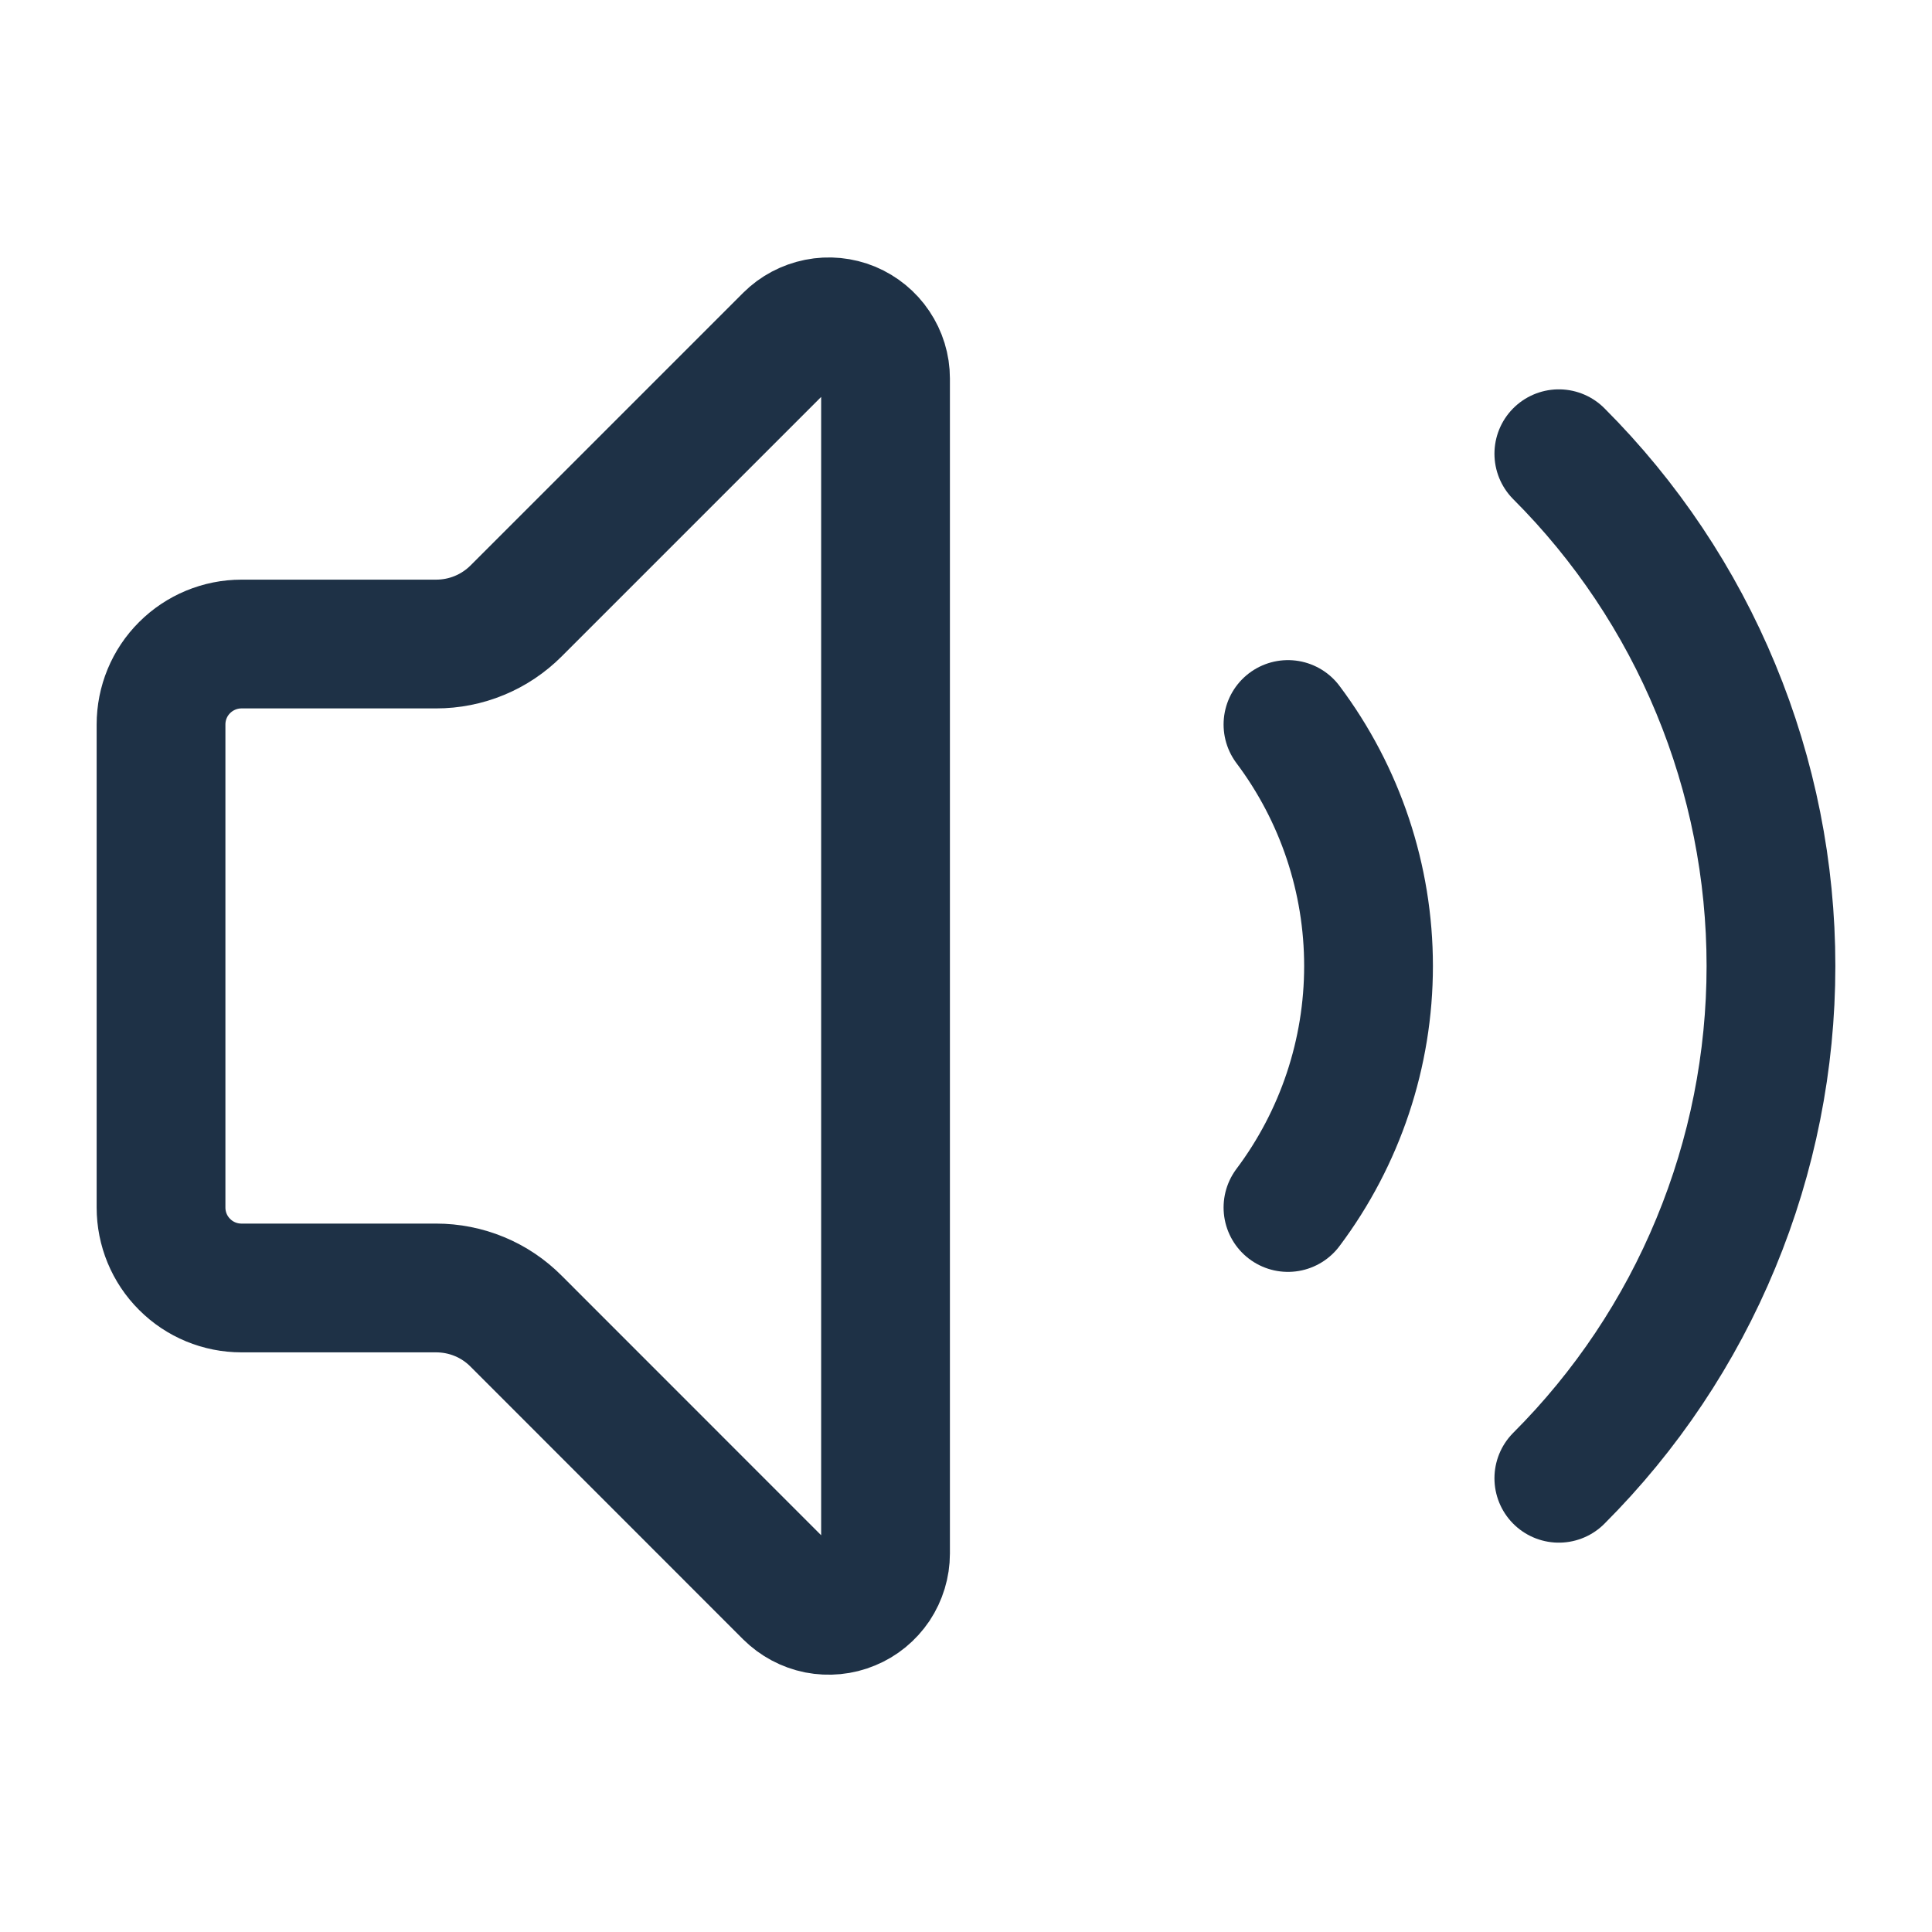
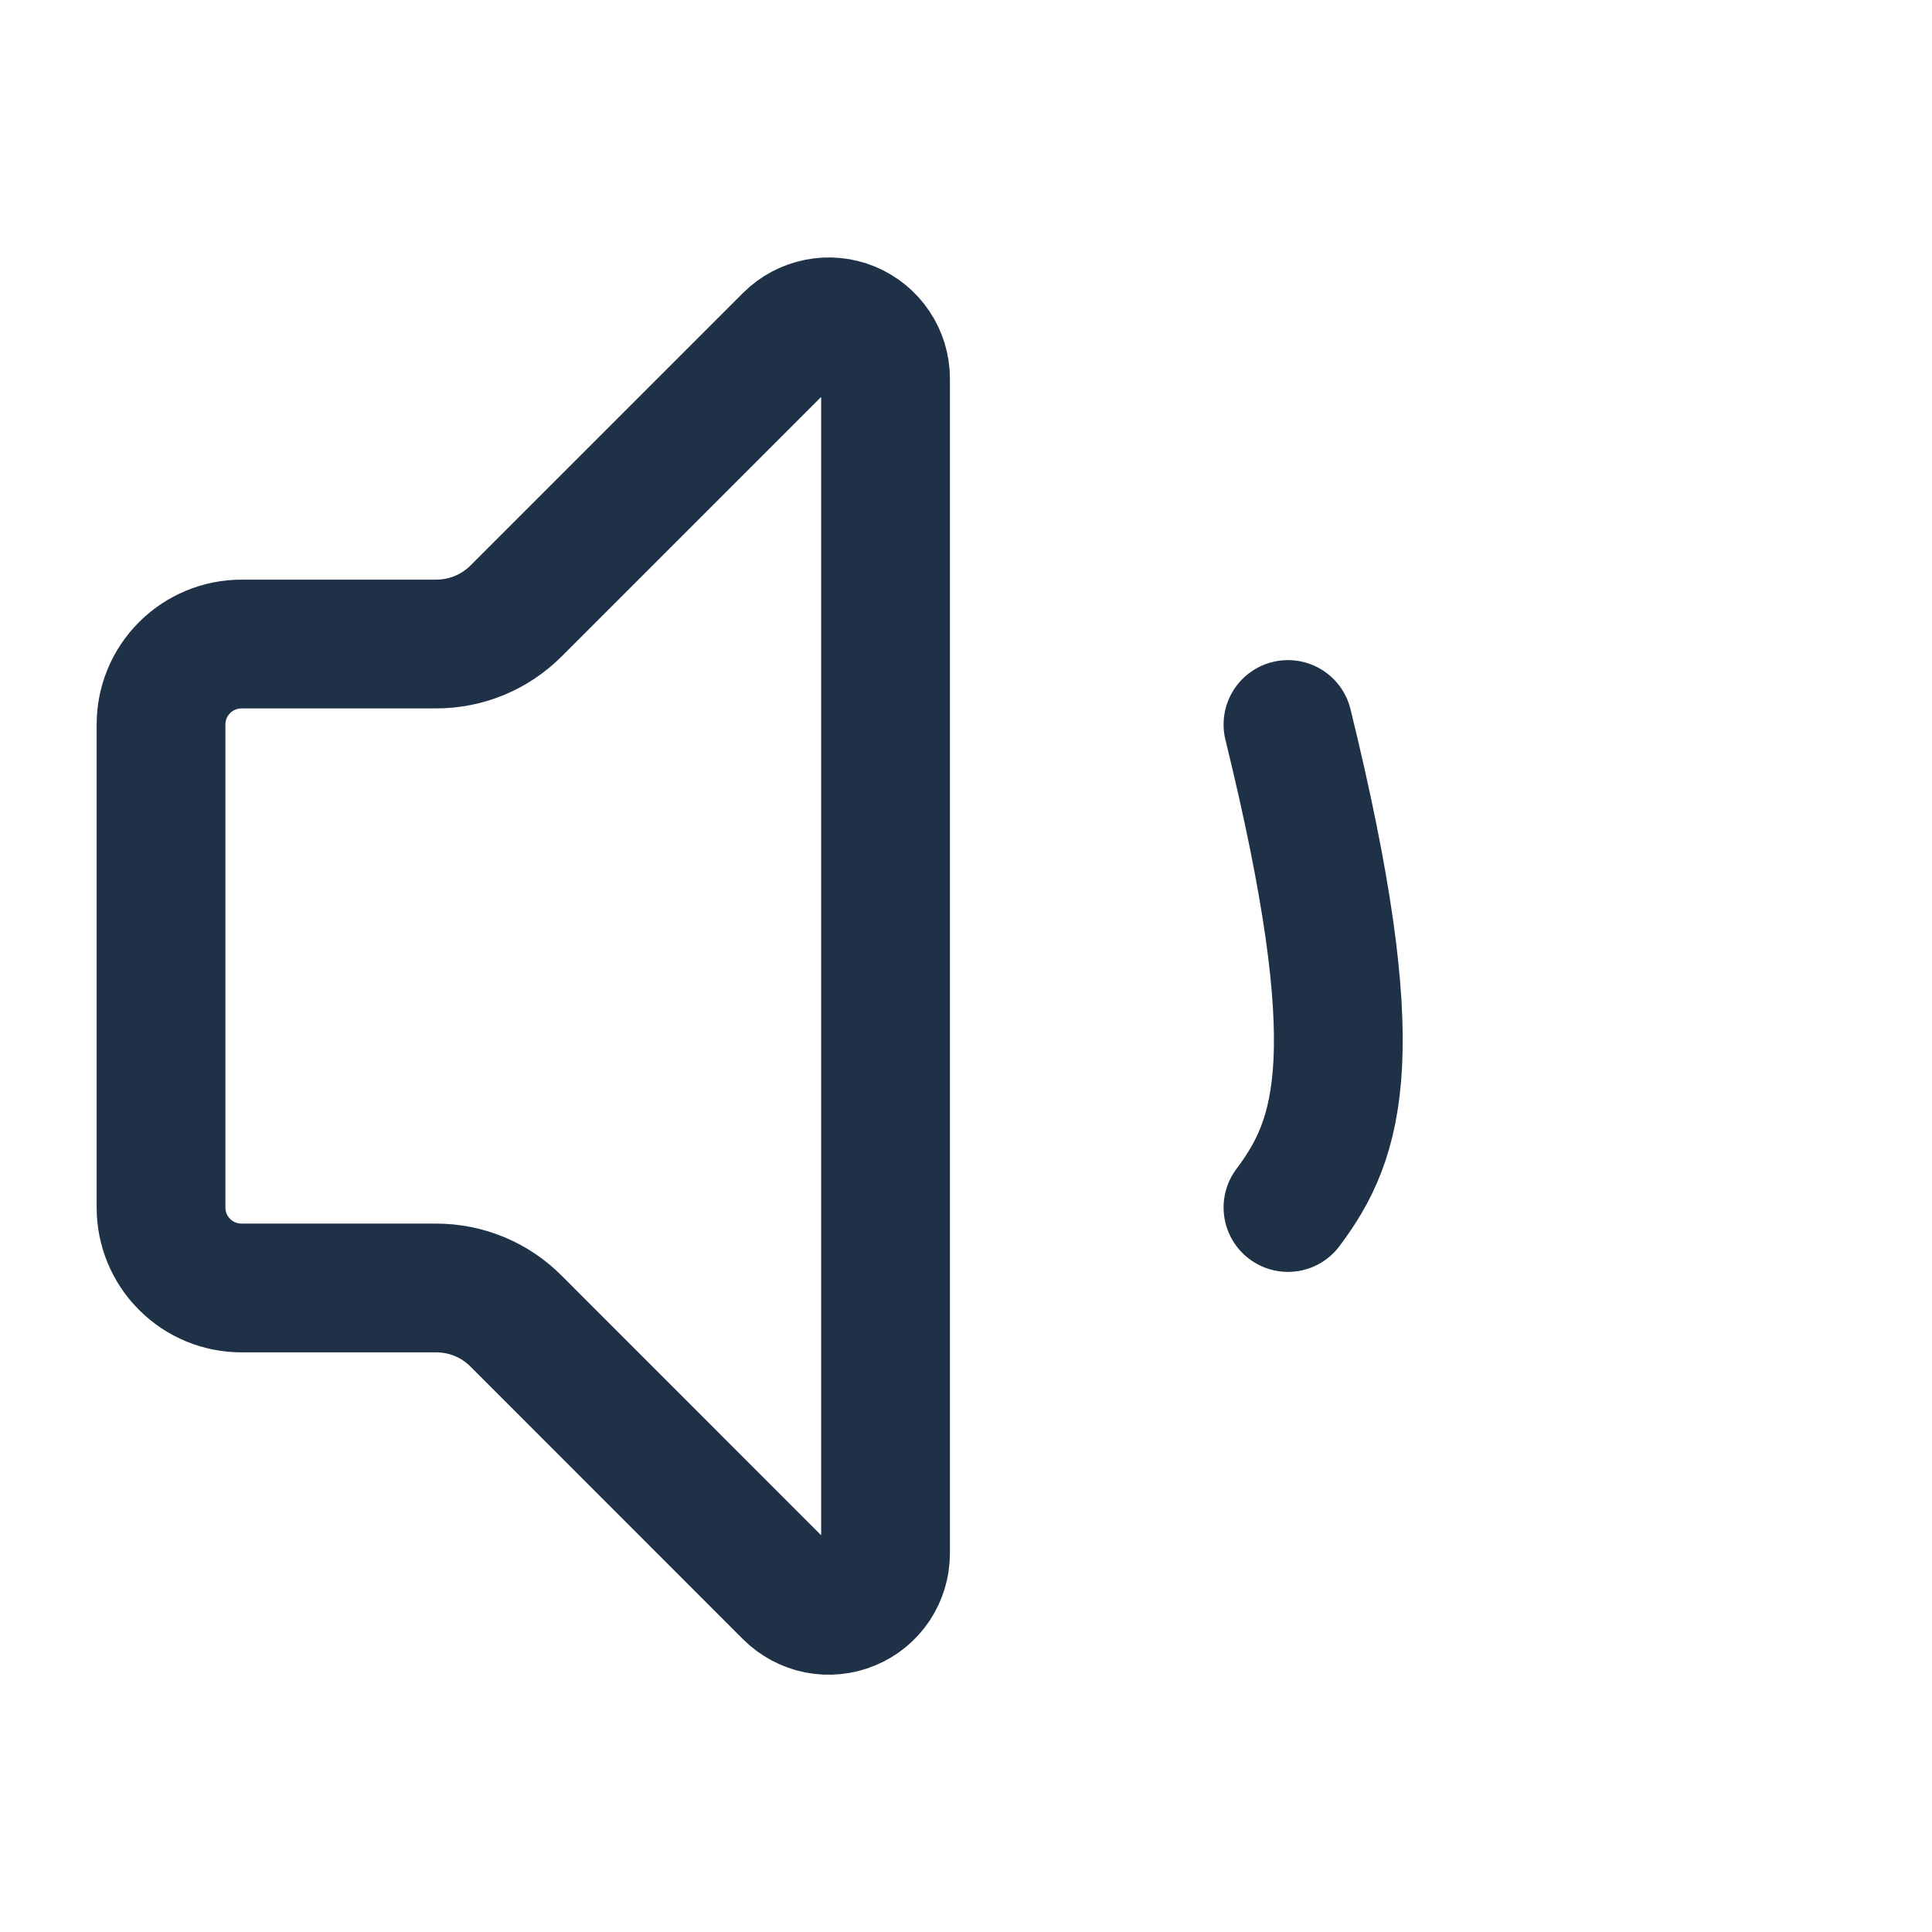
<svg xmlns="http://www.w3.org/2000/svg" width="20" height="20" viewBox="0 0 20 20" fill="none">
  <path d="M9.167 3.918C9.167 3.802 9.132 3.689 9.067 3.592C9.003 3.496 8.911 3.421 8.804 3.376C8.697 3.332 8.579 3.32 8.465 3.343C8.351 3.366 8.246 3.421 8.164 3.503L5.344 6.323C5.235 6.432 5.106 6.519 4.963 6.578C4.821 6.637 4.668 6.667 4.513 6.667H2.5C2.279 6.667 2.067 6.755 1.911 6.911C1.754 7.067 1.667 7.279 1.667 7.5V12.5C1.667 12.721 1.754 12.933 1.911 13.089C2.067 13.246 2.279 13.333 2.5 13.333H4.513C4.668 13.333 4.821 13.363 4.963 13.422C5.106 13.481 5.235 13.568 5.344 13.678L8.163 16.498C8.246 16.58 8.35 16.636 8.464 16.659C8.578 16.681 8.697 16.67 8.804 16.625C8.912 16.581 9.003 16.505 9.068 16.409C9.132 16.312 9.167 16.198 9.167 16.082V3.918Z" stroke="#1E3146" stroke-width="1.333" stroke-linecap="round" stroke-linejoin="round" />
-   <path d="M13.333 7.5C13.874 8.221 14.167 9.098 14.167 10C14.167 10.902 13.874 11.779 13.333 12.5" stroke="#1E3146" stroke-width="1.333" stroke-linecap="round" stroke-linejoin="round" />
-   <path d="M16.137 15.303C16.833 14.607 17.386 13.78 17.762 12.87C18.139 11.96 18.333 10.985 18.333 10C18.333 9.015 18.139 8.04 17.762 7.13C17.386 6.22 16.833 5.393 16.137 4.697" stroke="#1E3146" stroke-width="1.333" stroke-linecap="round" stroke-linejoin="round" />
+   <path d="M13.333 7.5C14.167 10.902 13.874 11.779 13.333 12.5" stroke="#1E3146" stroke-width="1.333" stroke-linecap="round" stroke-linejoin="round" />
</svg>